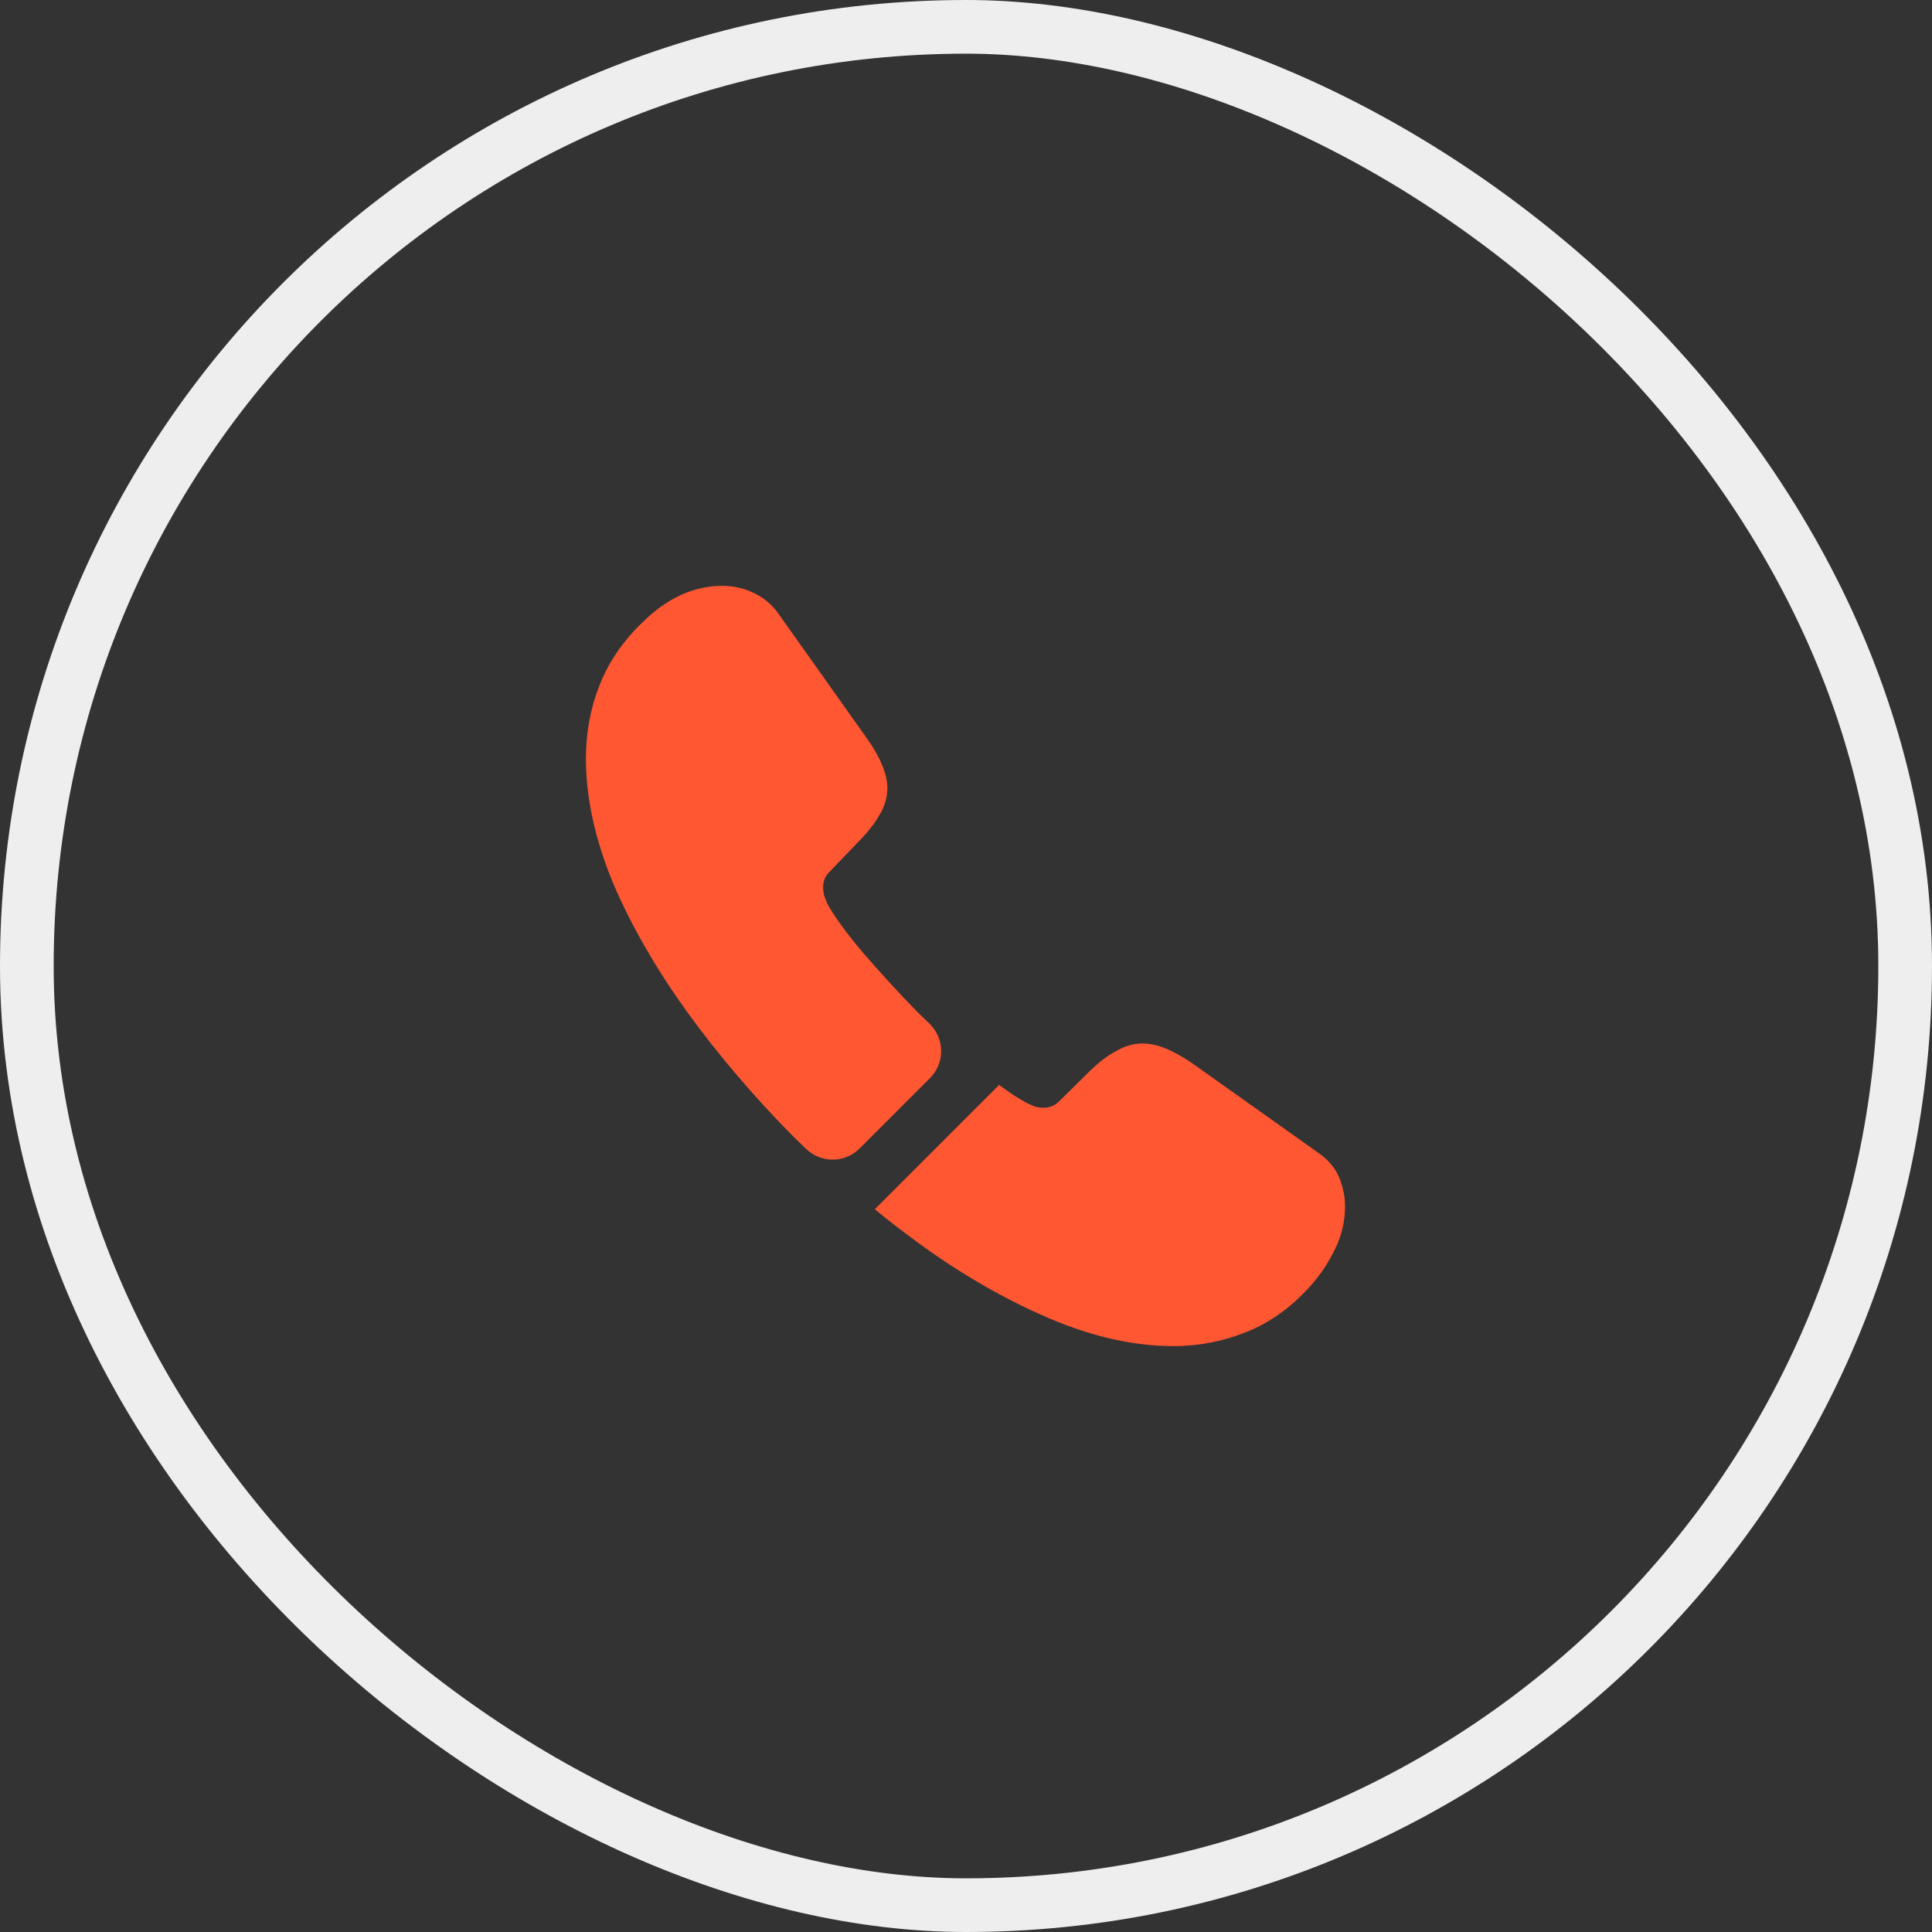
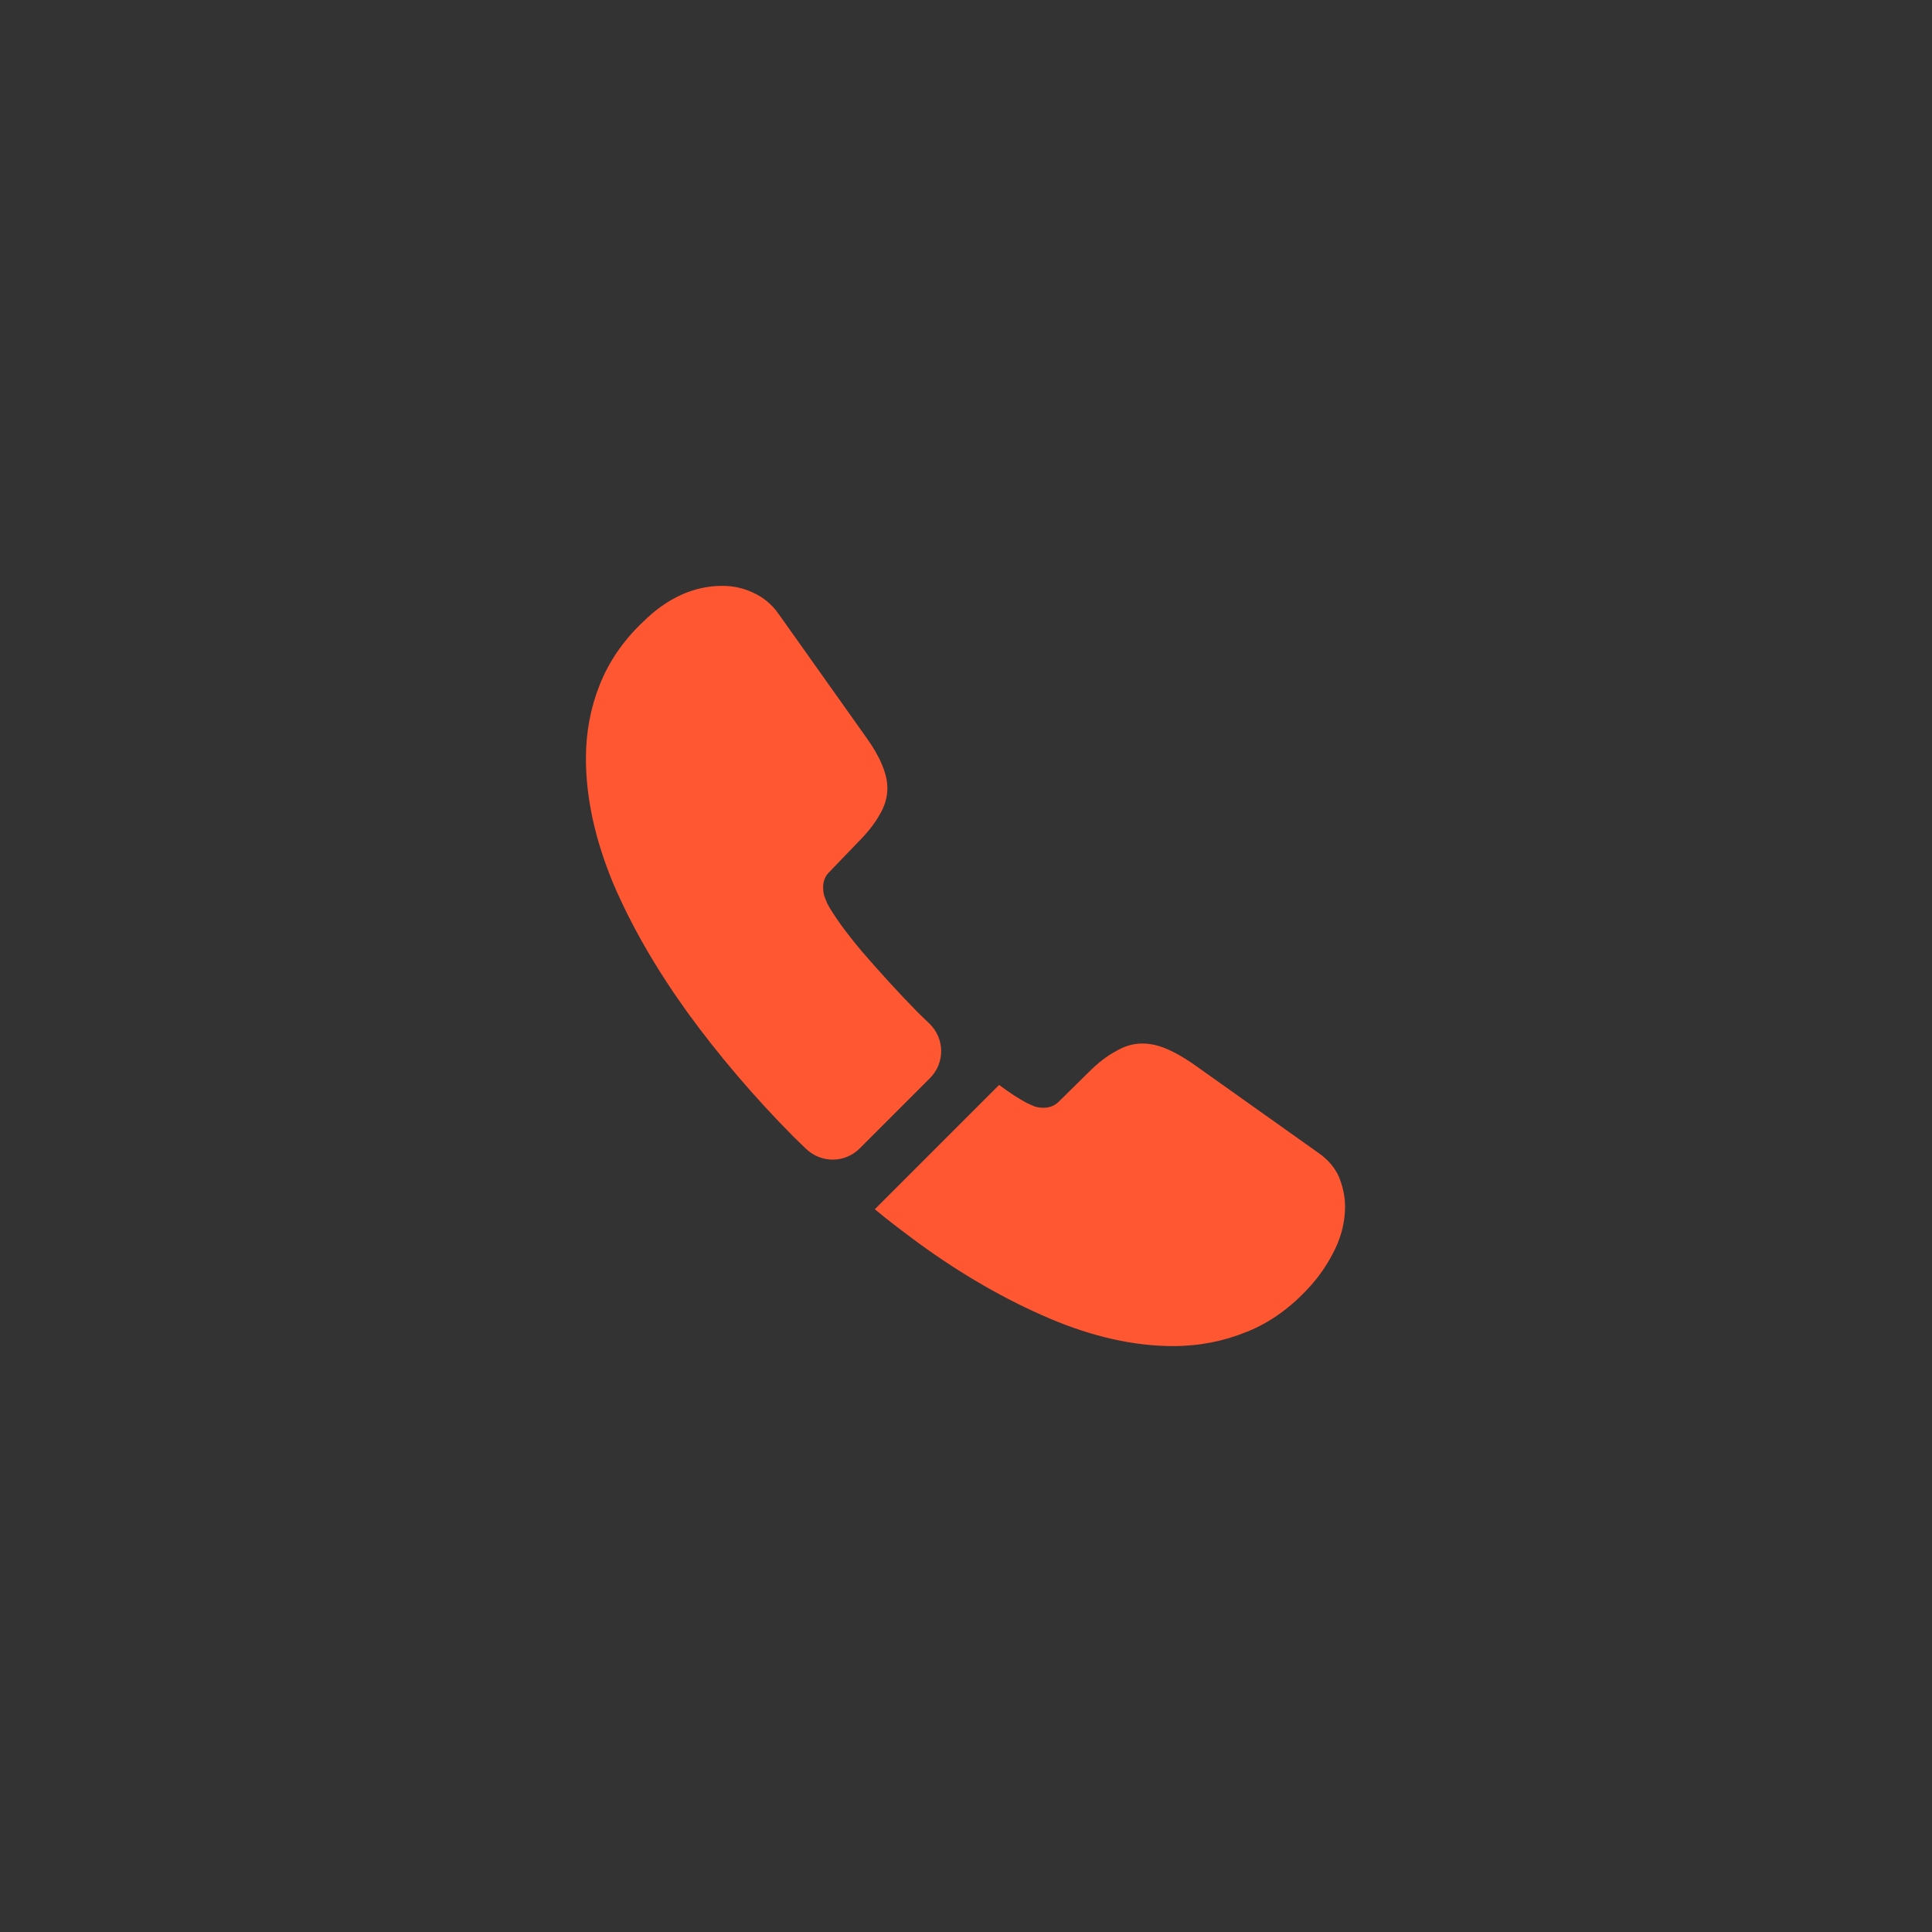
<svg xmlns="http://www.w3.org/2000/svg" width="72" height="72" viewBox="0 0 72 72" fill="none">
  <rect x="0" y="0" width="72" height="72" fill="#333333" stroke="none" />
-   <rect x="-1" y="-1" width="70" height="70" rx="35" transform="matrix(-4.37114e-08 -1 -1 4.37114e-08 70 70)" stroke="#EEEEEE" stroke-width="2" />
  <path d="M34.657 40.179L32.036 42.8C31.483 43.352 30.605 43.352 30.038 42.814C29.883 42.658 29.727 42.517 29.571 42.361C28.112 40.888 26.794 39.343 25.618 37.728C24.457 36.113 23.522 34.498 22.842 32.898C22.176 31.282 21.836 29.738 21.836 28.265C21.836 27.302 22.006 26.381 22.346 25.531C22.686 24.667 23.224 23.873 23.975 23.165C24.882 22.273 25.873 21.833 26.922 21.833C27.318 21.833 27.715 21.918 28.069 22.088C28.438 22.258 28.763 22.513 29.018 22.882L32.305 27.514C32.56 27.868 32.744 28.194 32.872 28.506C32.999 28.803 33.07 29.101 33.07 29.37C33.07 29.71 32.971 30.05 32.773 30.376C32.588 30.702 32.319 31.042 31.979 31.382L30.903 32.501C30.747 32.657 30.676 32.841 30.676 33.068C30.676 33.181 30.69 33.28 30.718 33.393C30.761 33.507 30.803 33.592 30.832 33.677C31.087 34.144 31.526 34.753 32.149 35.49C32.787 36.227 33.467 36.977 34.203 37.728C34.345 37.87 34.501 38.012 34.643 38.153C35.209 38.706 35.223 39.612 34.657 40.179Z" fill="#FF5732" />
  <path d="M50.126 44.966C50.126 45.363 50.055 45.774 49.913 46.17C49.871 46.284 49.828 46.397 49.772 46.51C49.531 47.02 49.219 47.502 48.808 47.955C48.114 48.72 47.349 49.273 46.485 49.627C46.471 49.627 46.457 49.641 46.442 49.641C45.607 49.981 44.7 50.165 43.722 50.165C42.277 50.165 40.733 49.825 39.104 49.131C37.475 48.437 35.846 47.502 34.231 46.326C33.678 45.915 33.126 45.505 32.602 45.065L37.234 40.433C37.631 40.73 37.985 40.957 38.282 41.113C38.353 41.141 38.438 41.184 38.537 41.226C38.651 41.269 38.764 41.283 38.892 41.283C39.132 41.283 39.317 41.198 39.472 41.042L40.549 39.98C40.903 39.625 41.243 39.356 41.569 39.186C41.895 38.988 42.221 38.889 42.575 38.889C42.844 38.889 43.127 38.945 43.439 39.073C43.751 39.2 44.077 39.385 44.431 39.625L49.12 42.955C49.488 43.209 49.743 43.507 49.899 43.861C50.041 44.215 50.126 44.569 50.126 44.966Z" fill="#FF5732" />
</svg>